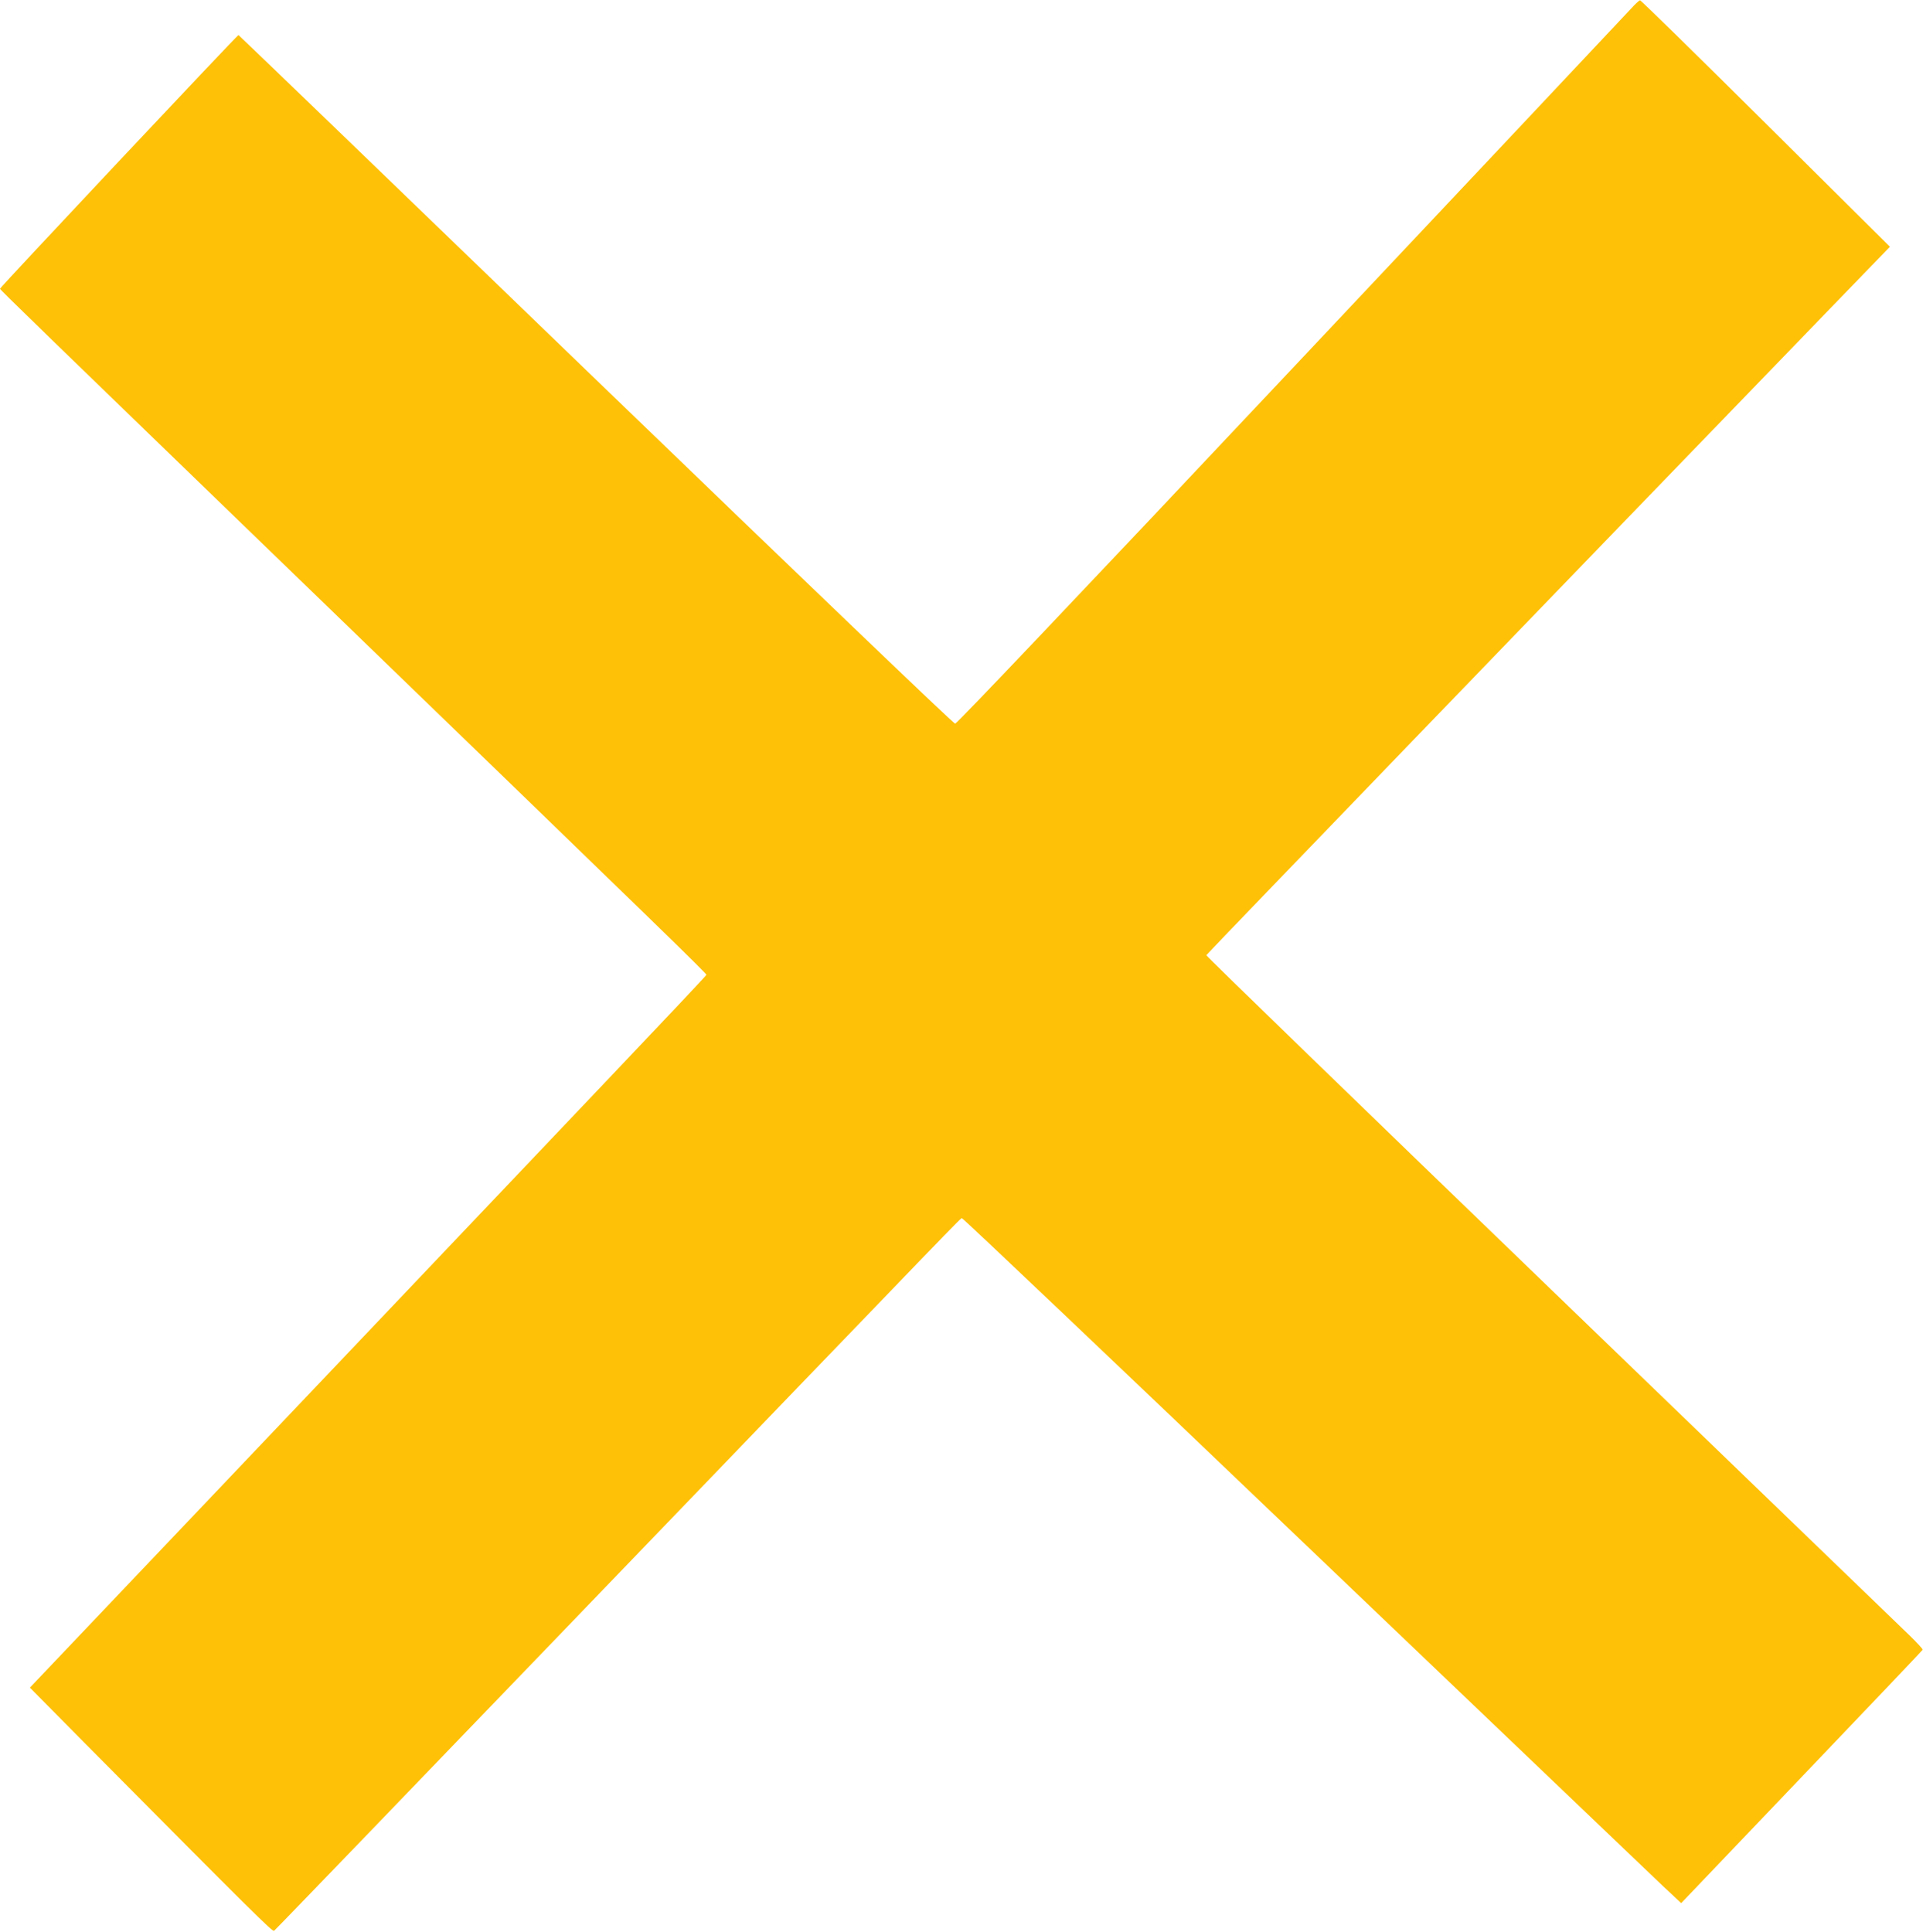
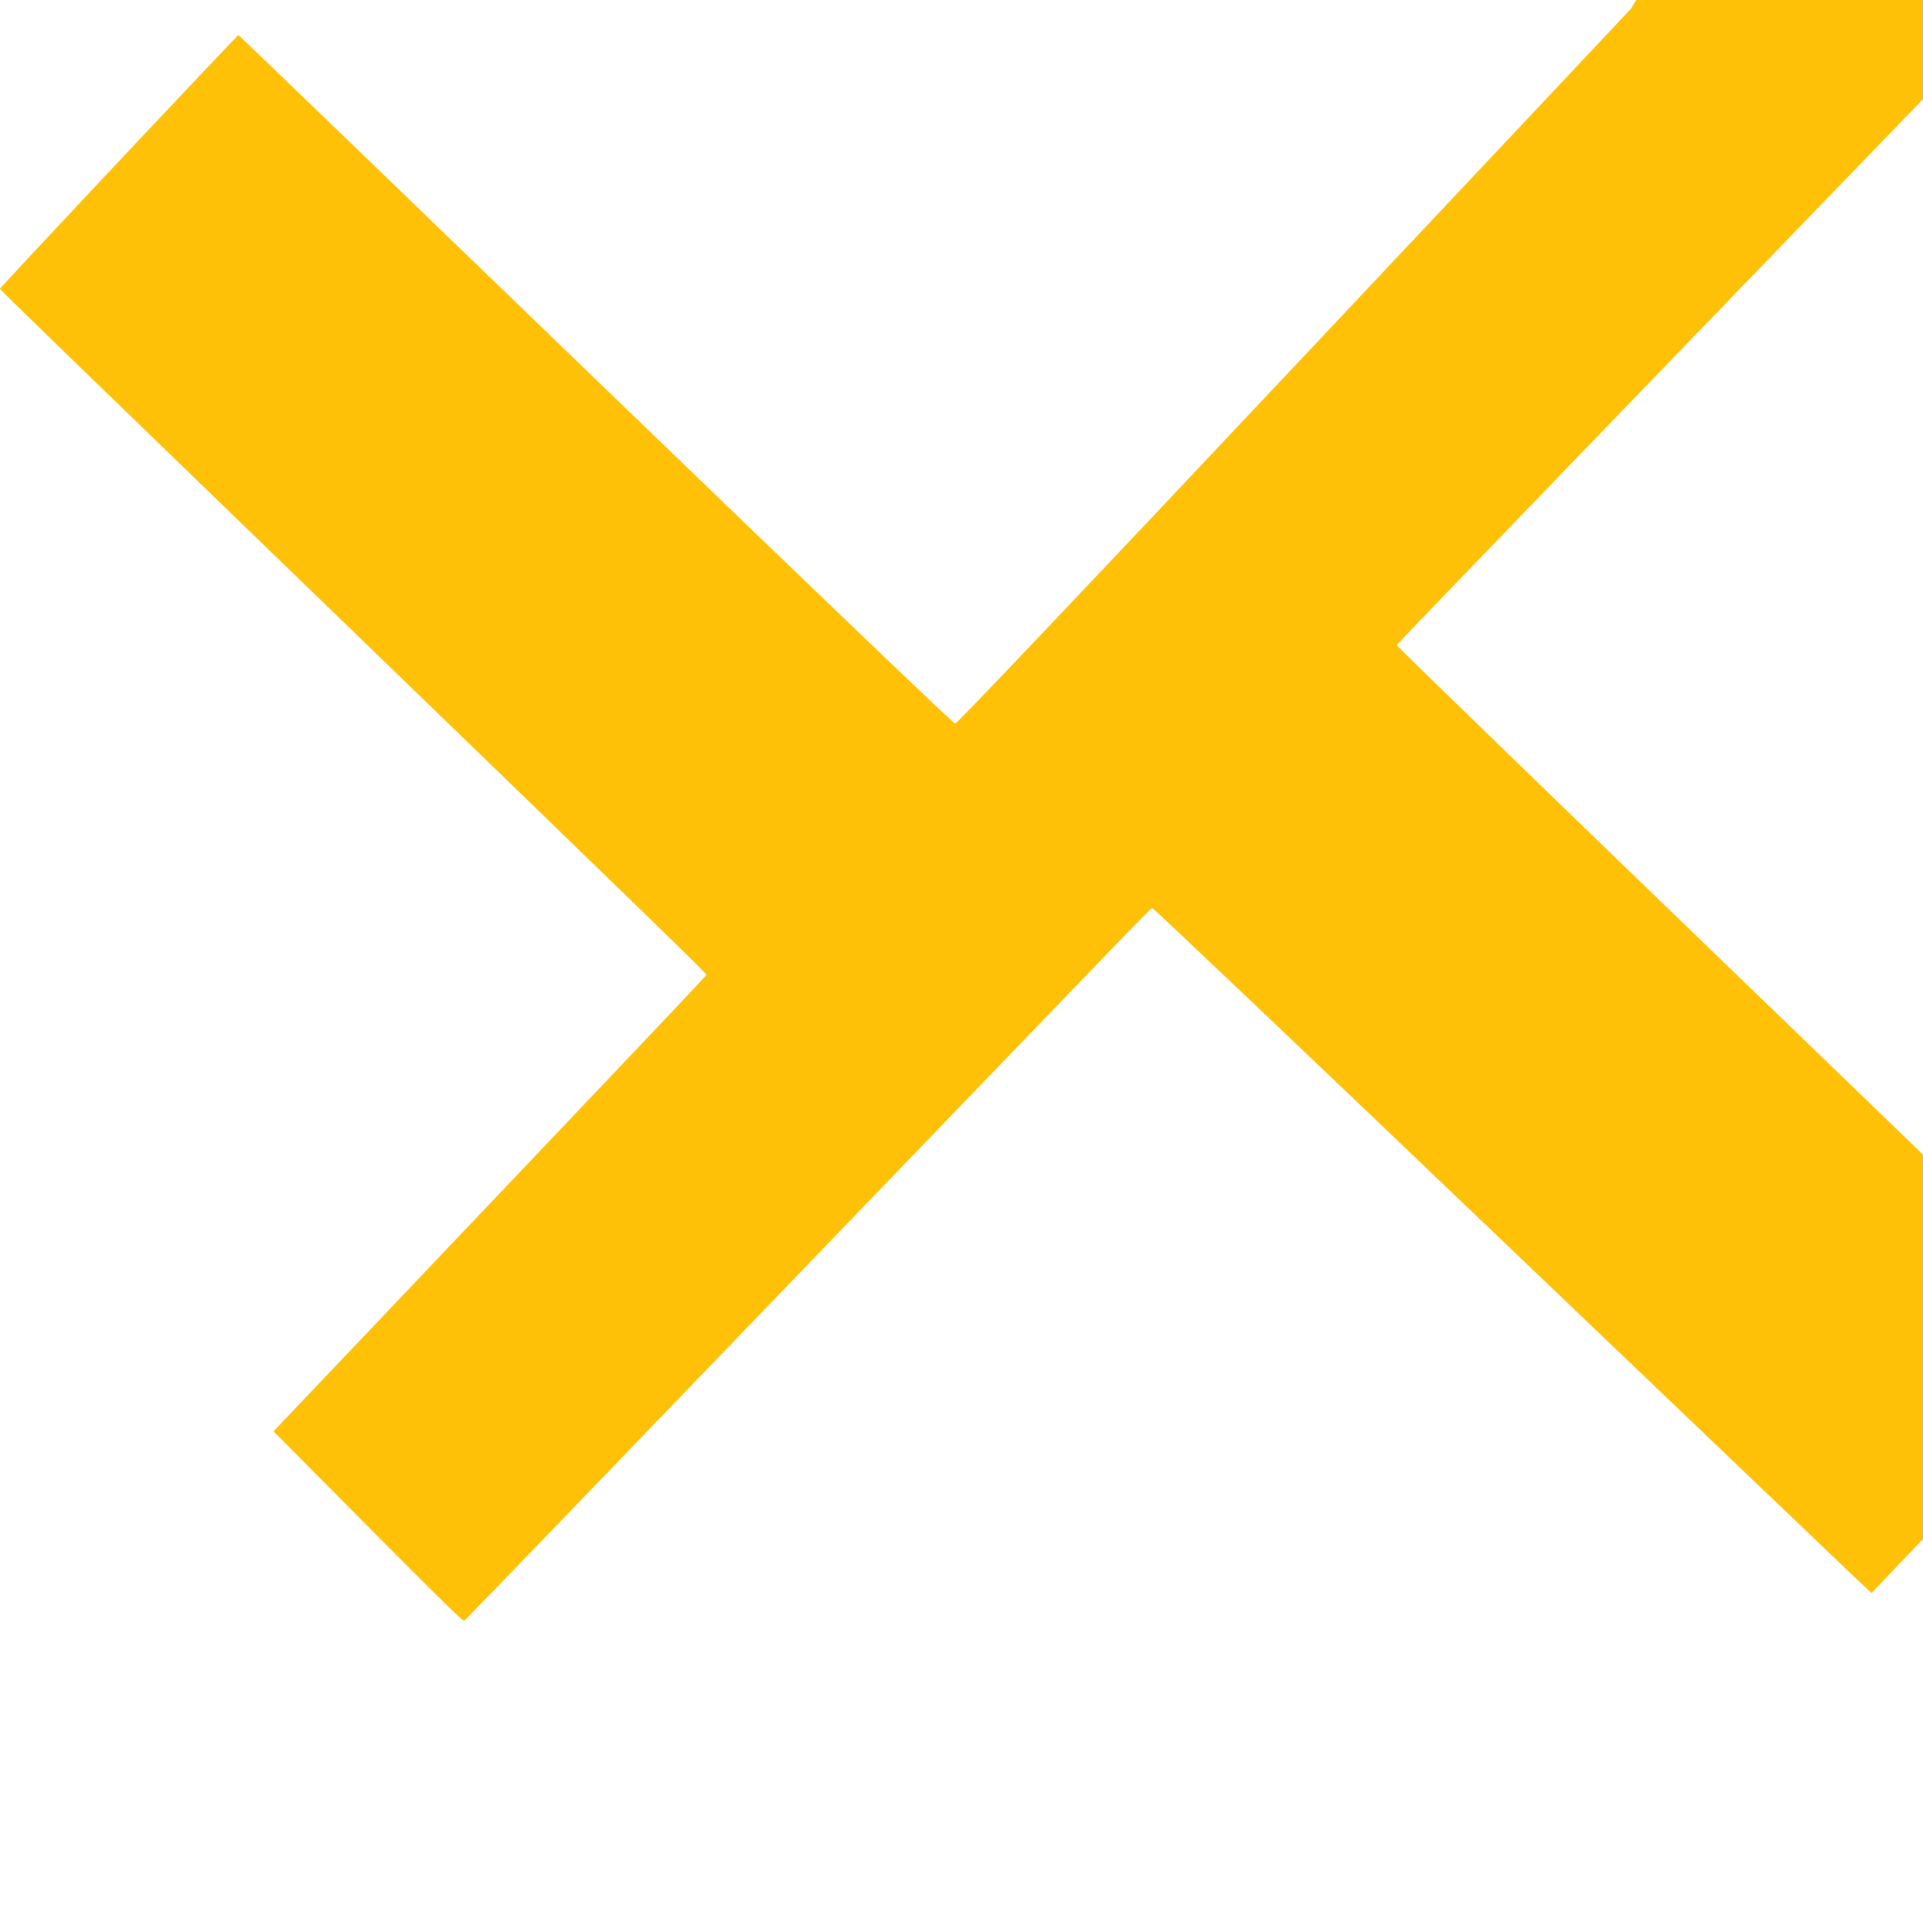
<svg xmlns="http://www.w3.org/2000/svg" version="1.0" width="1274pt" height="1280pt" viewBox="0 0 1274 1280" preserveAspectRatio="xMidYMid meet">
  <g transform="translate(0,1280) scale(0.1,-0.1)" fill="#ffc107" stroke="none">
-     <path d="M10804 12741 c-28 -31 -1043 -1109 -2255 -2396 -1382 -1469 -2210 -2340 -2221 -2340 -11 0 -978 927 -2380 2280 -1298 1254 -2364 2281 -2368 2283 -6 2 -1580 -1672 -1580 -1681 0 -7 195 -196 2305 -2237 2082 -2014 2375 -2299 2375 -2309 0 -4 -282 -303 -627 -666 -345 -363 -1353 -1424 -2241 -2359 l-1614 -1698 353 -357 c1140 -1149 1254 -1262 1265 -1254 7 4 895 926 1975 2048 2667 2771 2569 2670 2582 2673 7 1 1025 -966 2262 -2149 1238 -1183 2307 -2204 2376 -2270 l127 -119 798 836 c440 460 800 839 802 843 1 5 -37 46 -85 93 -48 47 -1118 1078 -2376 2293 -1258 1214 -2287 2211 -2285 2216 2 7 2393 2486 4131 4283 l398 411 -823 817 c-453 450 -827 817 -833 816 -5 0 -33 -26 -61 -57z" />
+     <path d="M10804 12741 c-28 -31 -1043 -1109 -2255 -2396 -1382 -1469 -2210 -2340 -2221 -2340 -11 0 -978 927 -2380 2280 -1298 1254 -2364 2281 -2368 2283 -6 2 -1580 -1672 -1580 -1681 0 -7 195 -196 2305 -2237 2082 -2014 2375 -2299 2375 -2309 0 -4 -282 -303 -627 -666 -345 -363 -1353 -1424 -2241 -2359 c1140 -1149 1254 -1262 1265 -1254 7 4 895 926 1975 2048 2667 2771 2569 2670 2582 2673 7 1 1025 -966 2262 -2149 1238 -1183 2307 -2204 2376 -2270 l127 -119 798 836 c440 460 800 839 802 843 1 5 -37 46 -85 93 -48 47 -1118 1078 -2376 2293 -1258 1214 -2287 2211 -2285 2216 2 7 2393 2486 4131 4283 l398 411 -823 817 c-453 450 -827 817 -833 816 -5 0 -33 -26 -61 -57z" />
  </g>
</svg>